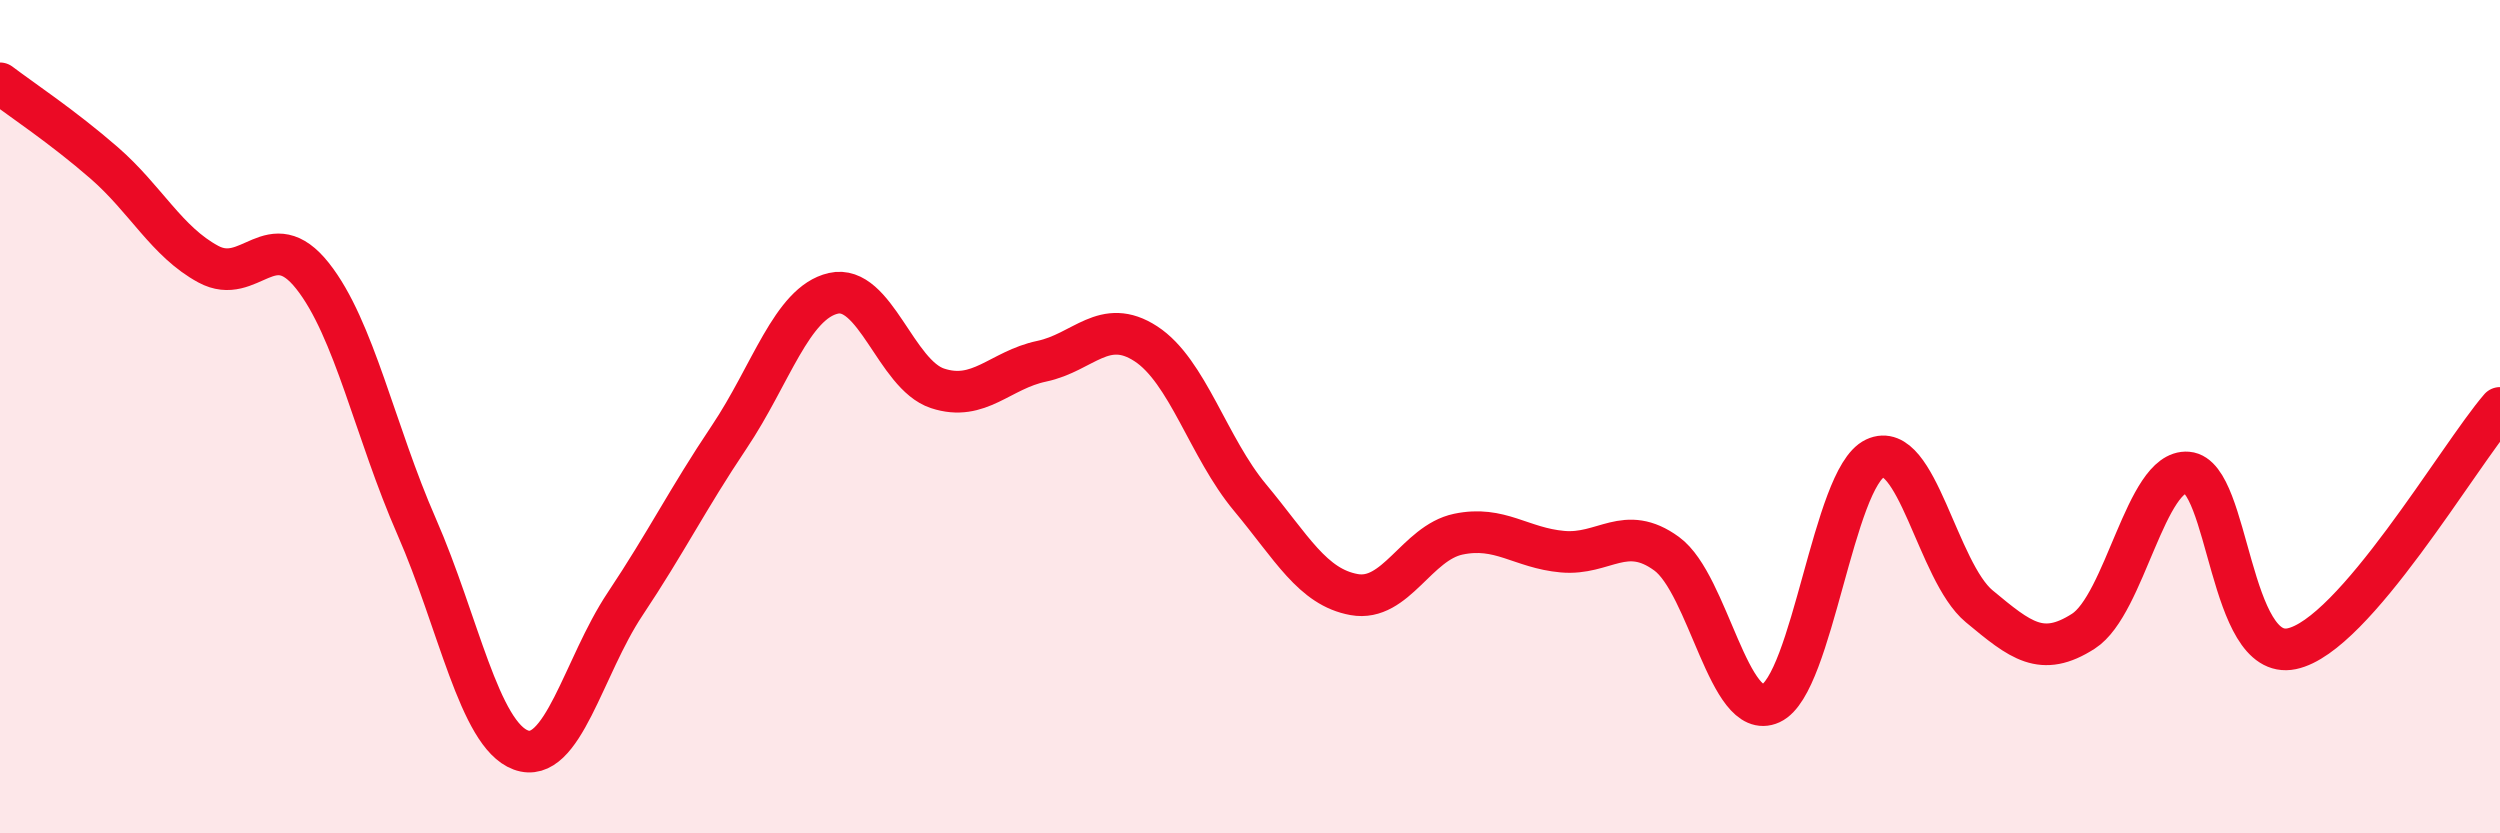
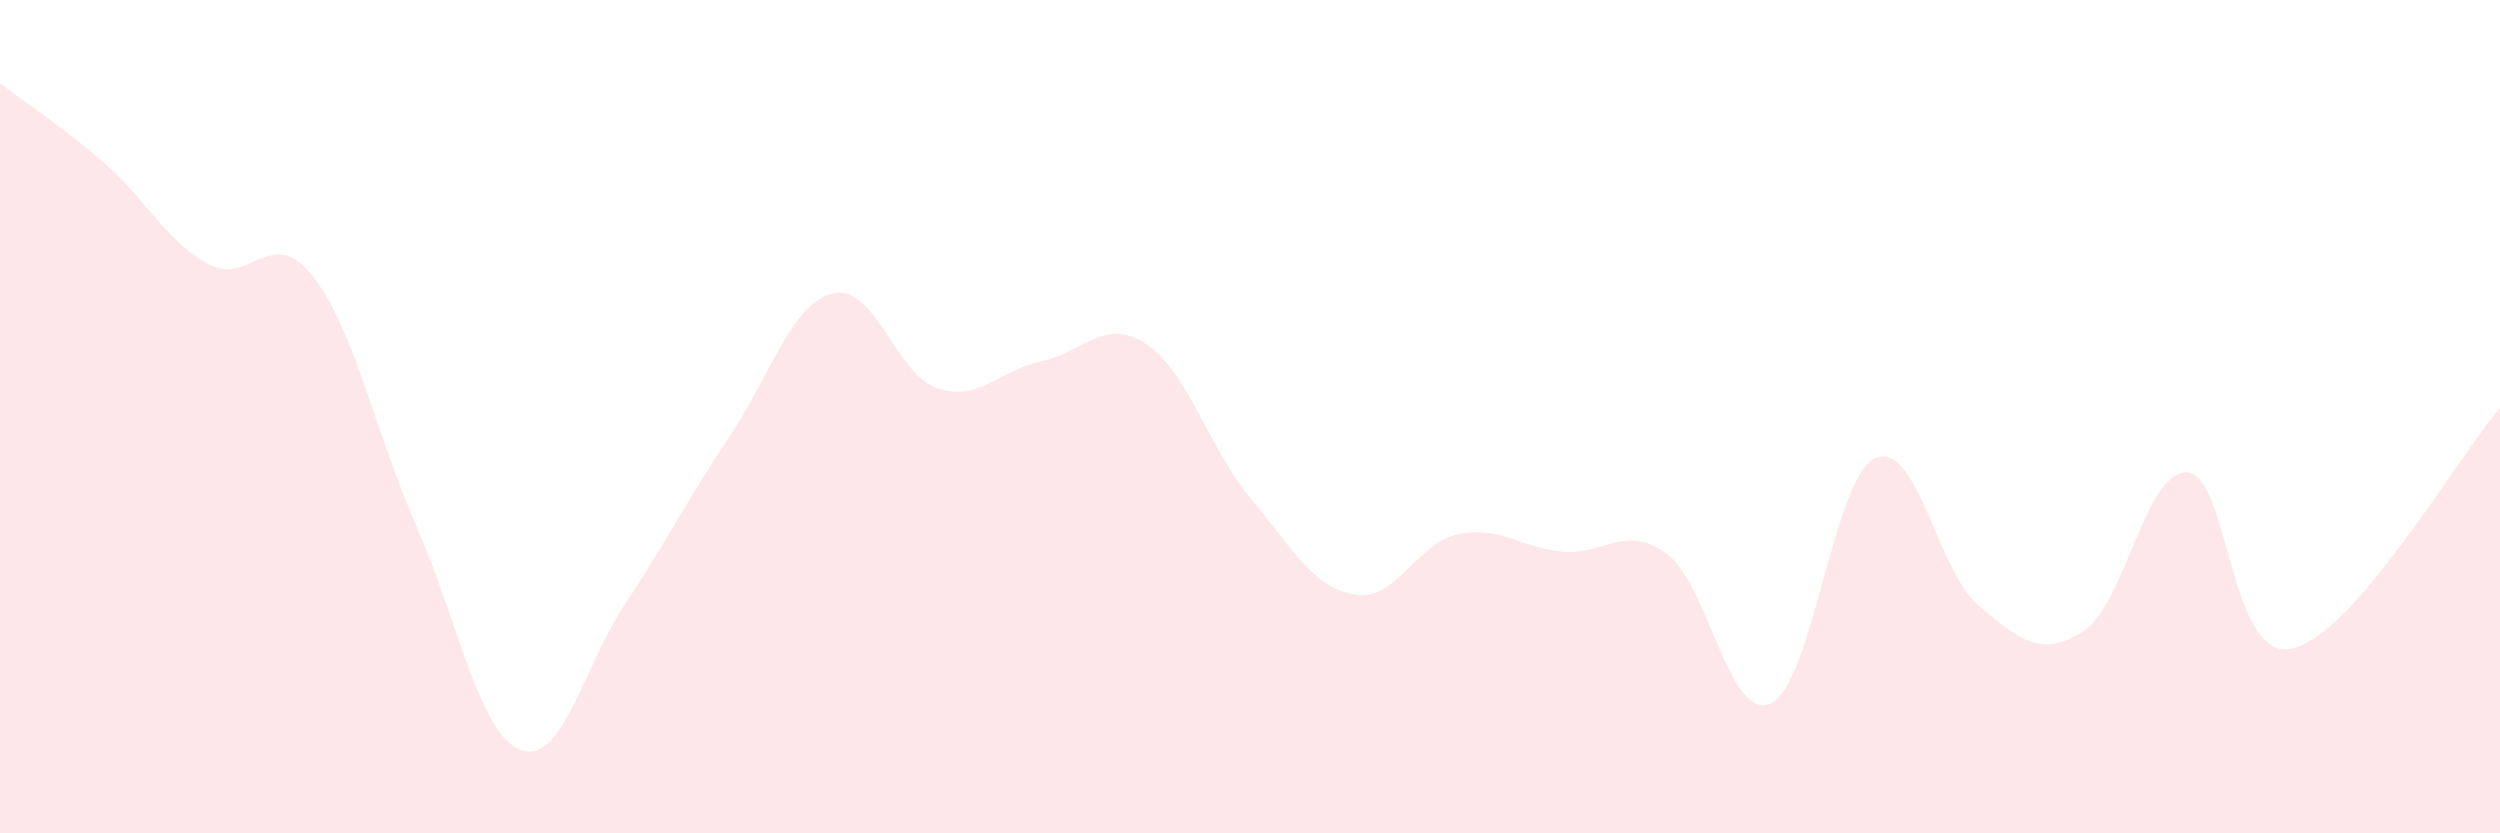
<svg xmlns="http://www.w3.org/2000/svg" width="60" height="20" viewBox="0 0 60 20">
  <path d="M 0,2 C 0.5,2.38 1.5,3.04 2.5,3.91 C 3.5,4.78 4,5.8 5,6.34 C 6,6.88 6.5,5.36 7.5,6.62 C 8.5,7.88 9,10.36 10,12.64 C 11,14.92 11.5,17.63 12.5,18 C 13.5,18.37 14,16 15,14.5 C 16,13 16.5,11.98 17.5,10.49 C 18.5,9 19,7.27 20,7.04 C 21,6.81 21.5,8.99 22.5,9.32 C 23.5,9.65 24,8.88 25,8.67 C 26,8.46 26.5,7.6 27.5,8.25 C 28.5,8.9 29,10.74 30,11.94 C 31,13.14 31.5,14.09 32.5,14.27 C 33.5,14.45 34,13.03 35,12.82 C 36,12.61 36.5,13.15 37.5,13.24 C 38.5,13.33 39,12.56 40,13.29 C 41,14.02 41.5,17.34 42.5,16.88 C 43.5,16.42 44,11.47 45,11 C 46,10.53 46.5,13.72 47.5,14.55 C 48.5,15.38 49,15.79 50,15.15 C 51,14.51 51.5,11.26 52.5,11.34 C 53.5,11.42 53.5,15.88 55,15.57 C 56.5,15.26 59,10.95 60,9.79L60 20L0 20Z" fill="#EB0A25" opacity="0.1" stroke-linecap="round" stroke-linejoin="round" />
-   <path d="M 0,2 C 0.5,2.38 1.5,3.04 2.5,3.91 C 3.5,4.78 4,5.8 5,6.34 C 6,6.88 6.5,5.36 7.5,6.62 C 8.5,7.88 9,10.36 10,12.64 C 11,14.92 11.5,17.63 12.5,18 C 13.5,18.37 14,16 15,14.5 C 16,13 16.5,11.98 17.5,10.49 C 18.5,9 19,7.27 20,7.04 C 21,6.81 21.5,8.99 22.5,9.32 C 23.5,9.65 24,8.88 25,8.67 C 26,8.46 26.5,7.6 27.5,8.25 C 28.5,8.9 29,10.74 30,11.94 C 31,13.14 31.5,14.09 32.5,14.27 C 33.5,14.45 34,13.03 35,12.82 C 36,12.61 36.5,13.15 37.5,13.24 C 38.5,13.33 39,12.56 40,13.29 C 41,14.02 41.5,17.34 42.5,16.88 C 43.5,16.42 44,11.47 45,11 C 46,10.53 46.5,13.72 47.5,14.55 C 48.5,15.38 49,15.79 50,15.15 C 51,14.51 51.5,11.26 52.5,11.34 C 53.5,11.42 53.5,15.88 55,15.57 C 56.5,15.26 59,10.95 60,9.79" stroke="#EB0A25" stroke-width="1" fill="none" stroke-linecap="round" stroke-linejoin="round" />
</svg>